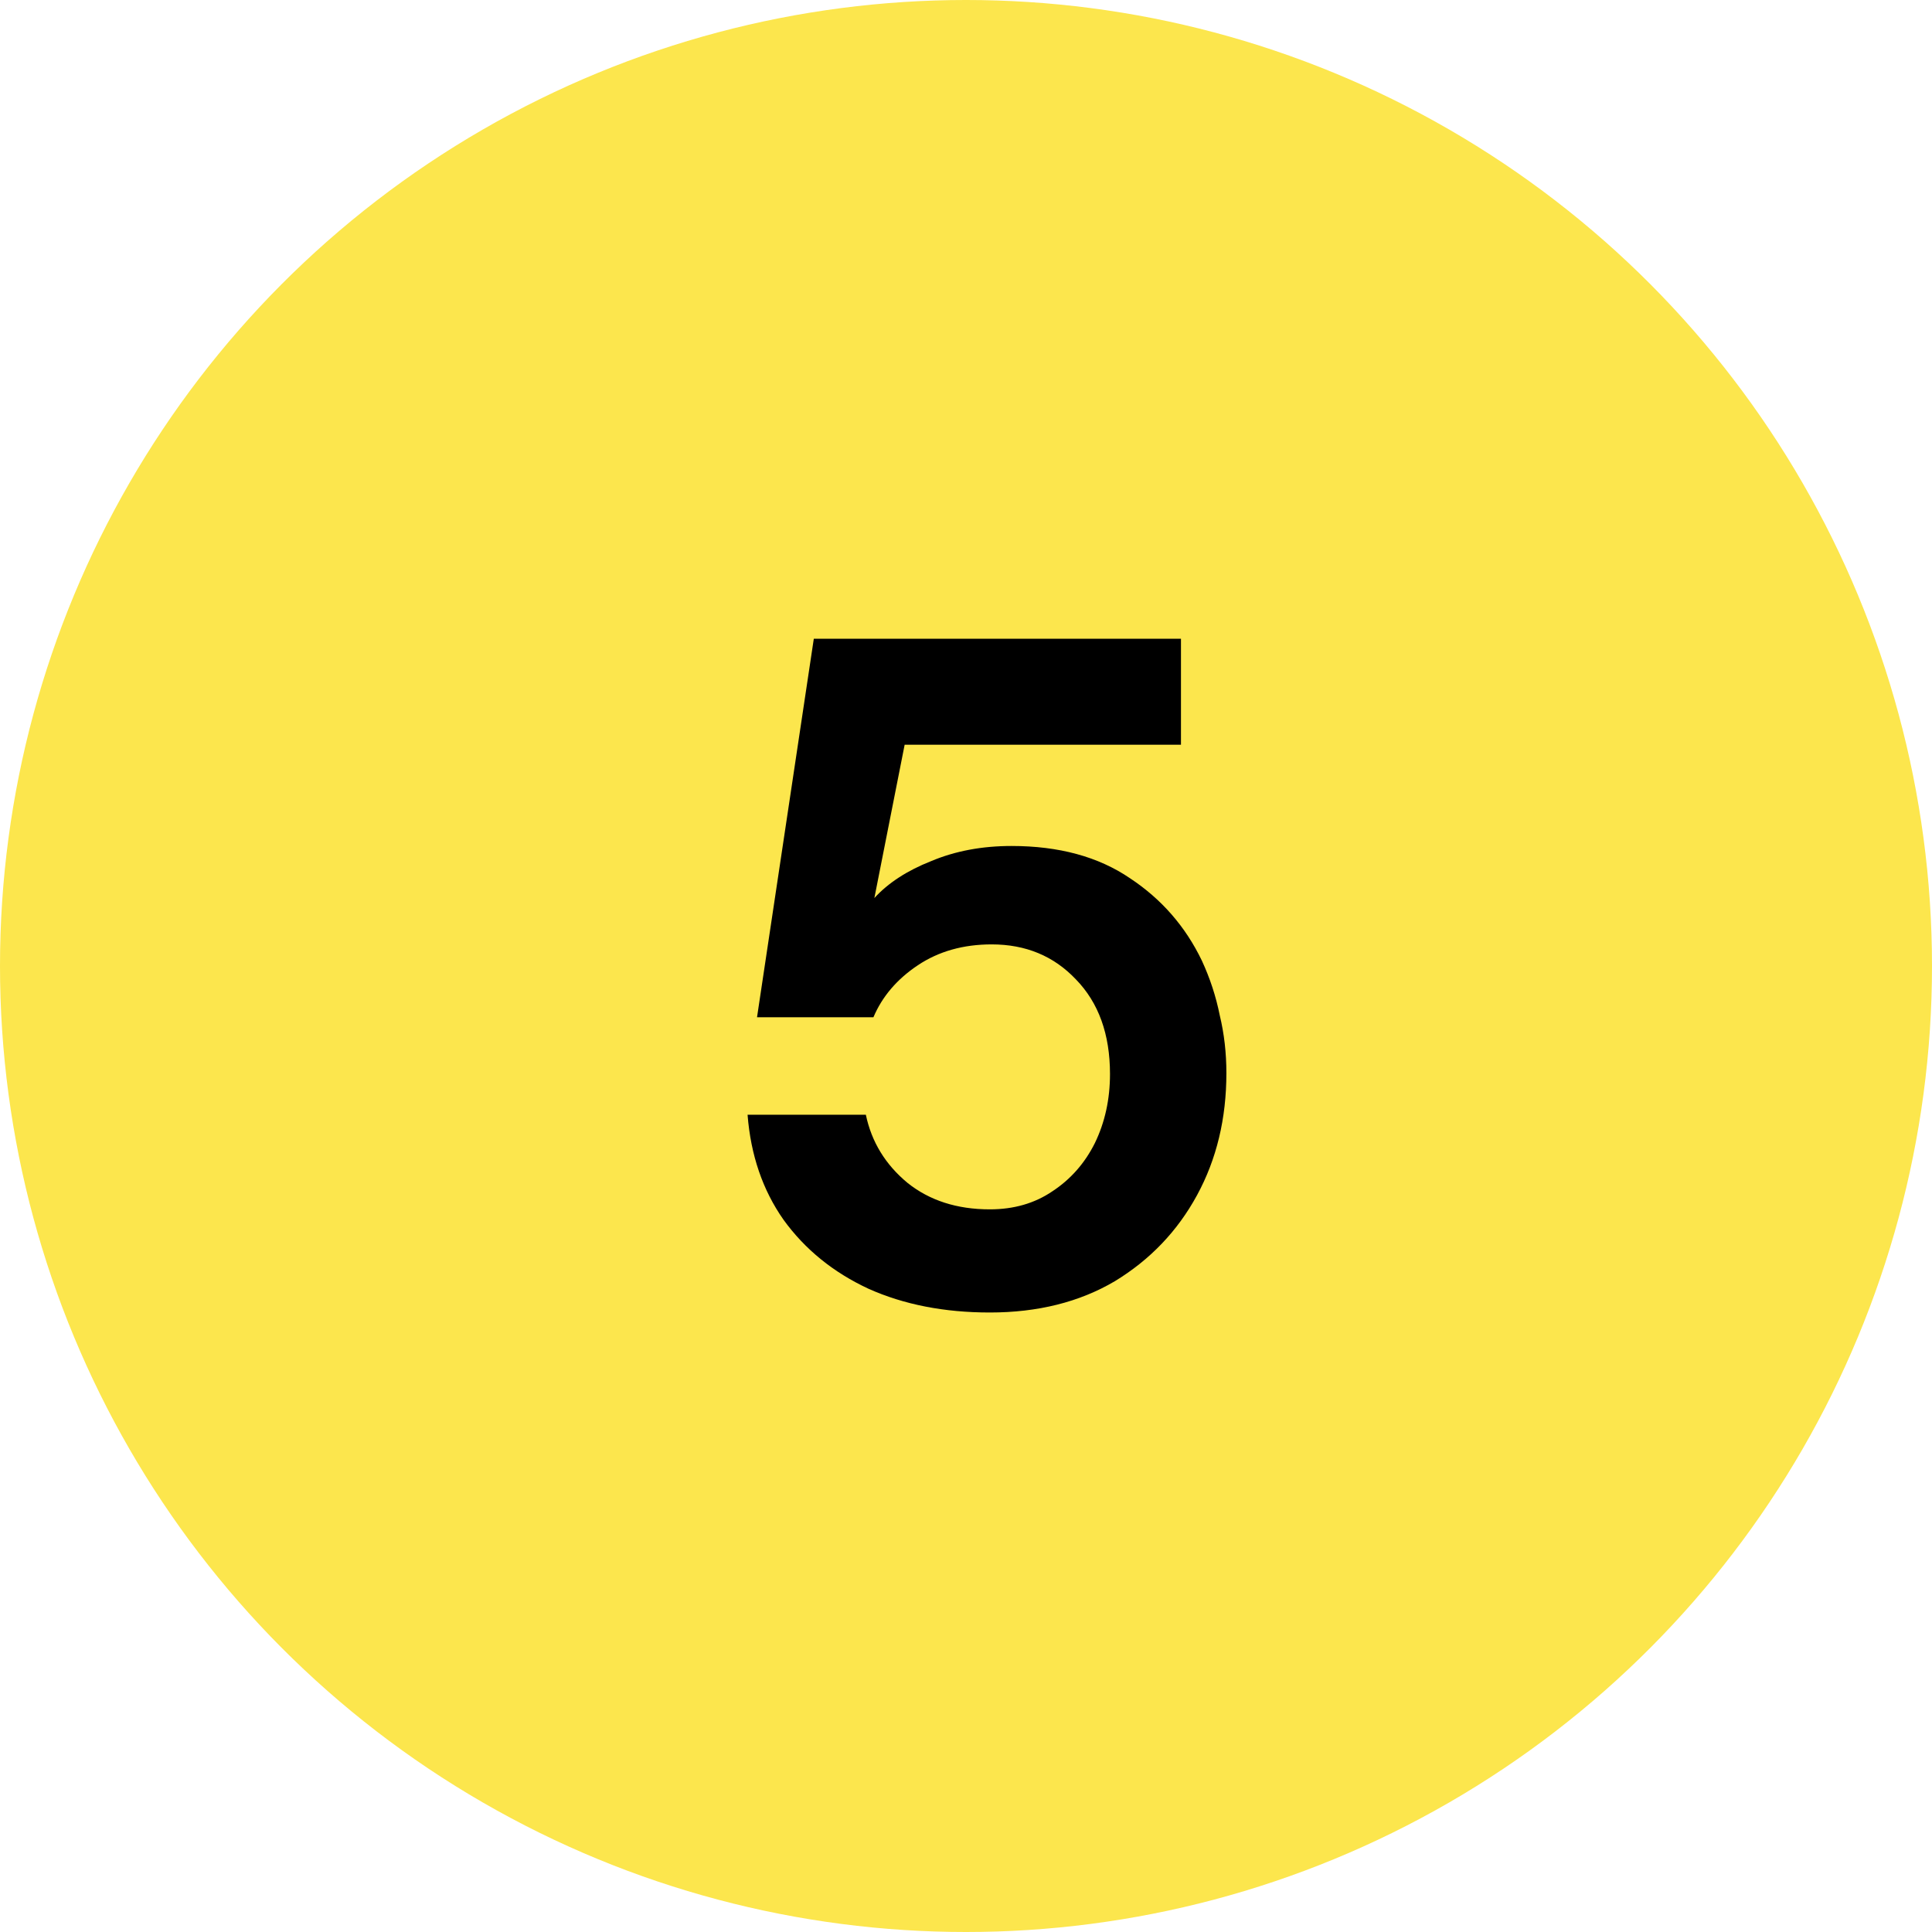
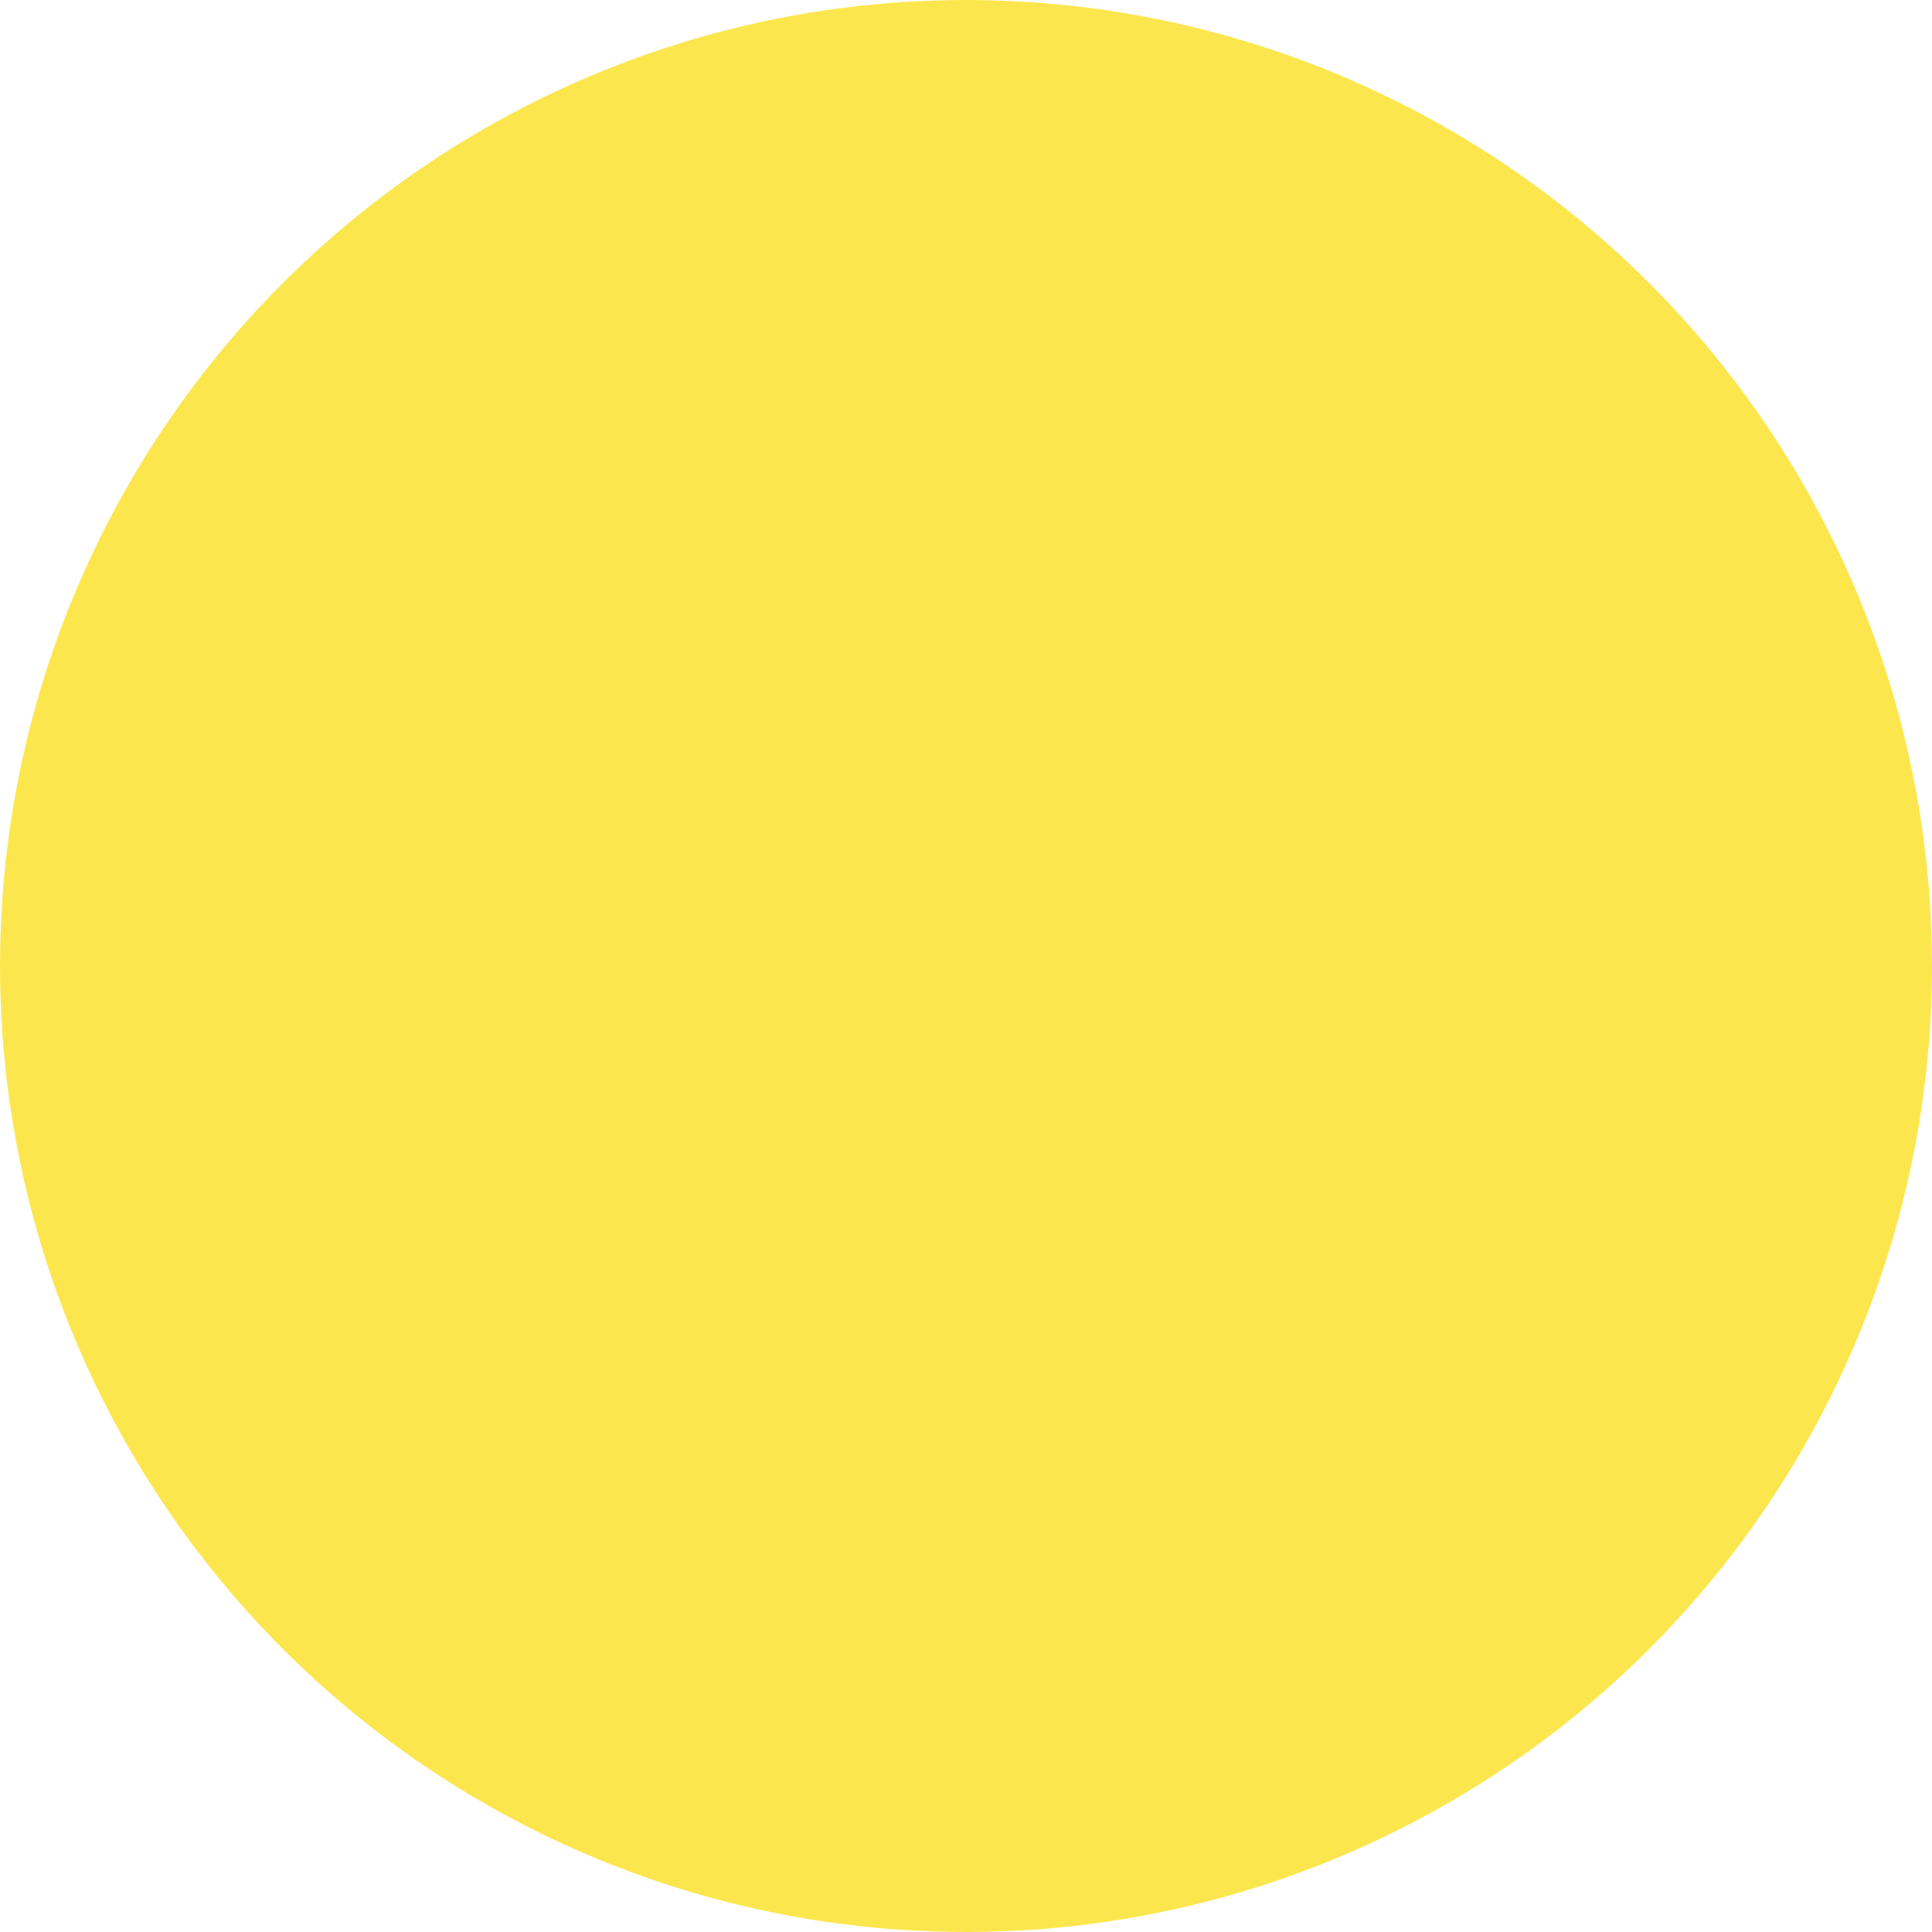
<svg xmlns="http://www.w3.org/2000/svg" width="49" height="49" viewBox="0 0 49 49" fill="none">
  <circle cx="24.5" cy="24.5" r="24.5" fill="#FCE64D" />
-   <path d="M25.104 33.288C23.952 33.288 22.928 33.088 22.032 32.688C21.136 32.272 20.416 31.688 19.872 30.936C19.344 30.184 19.04 29.296 18.96 28.272H21.96C22.104 28.96 22.456 29.536 23.016 30C23.576 30.448 24.272 30.672 25.104 30.672C25.712 30.672 26.24 30.52 26.688 30.216C27.152 29.912 27.512 29.504 27.768 28.992C28.024 28.464 28.152 27.88 28.152 27.24C28.152 26.232 27.864 25.432 27.288 24.84C26.728 24.248 26.016 23.952 25.152 23.952C24.432 23.952 23.808 24.128 23.28 24.48C22.752 24.832 22.376 25.272 22.152 25.8H19.2L20.64 16.2H29.952V18.888H22.944L22.176 22.776C22.528 22.392 23.008 22.08 23.616 21.84C24.224 21.584 24.904 21.456 25.656 21.456C26.856 21.456 27.856 21.728 28.656 22.272C29.456 22.8 30.064 23.496 30.48 24.36C30.688 24.808 30.84 25.272 30.936 25.752C31.048 26.216 31.104 26.704 31.104 27.216C31.104 28.368 30.856 29.4 30.36 30.312C29.864 31.224 29.168 31.952 28.272 32.496C27.376 33.024 26.32 33.288 25.104 33.288Z" fill="black" />
</svg>